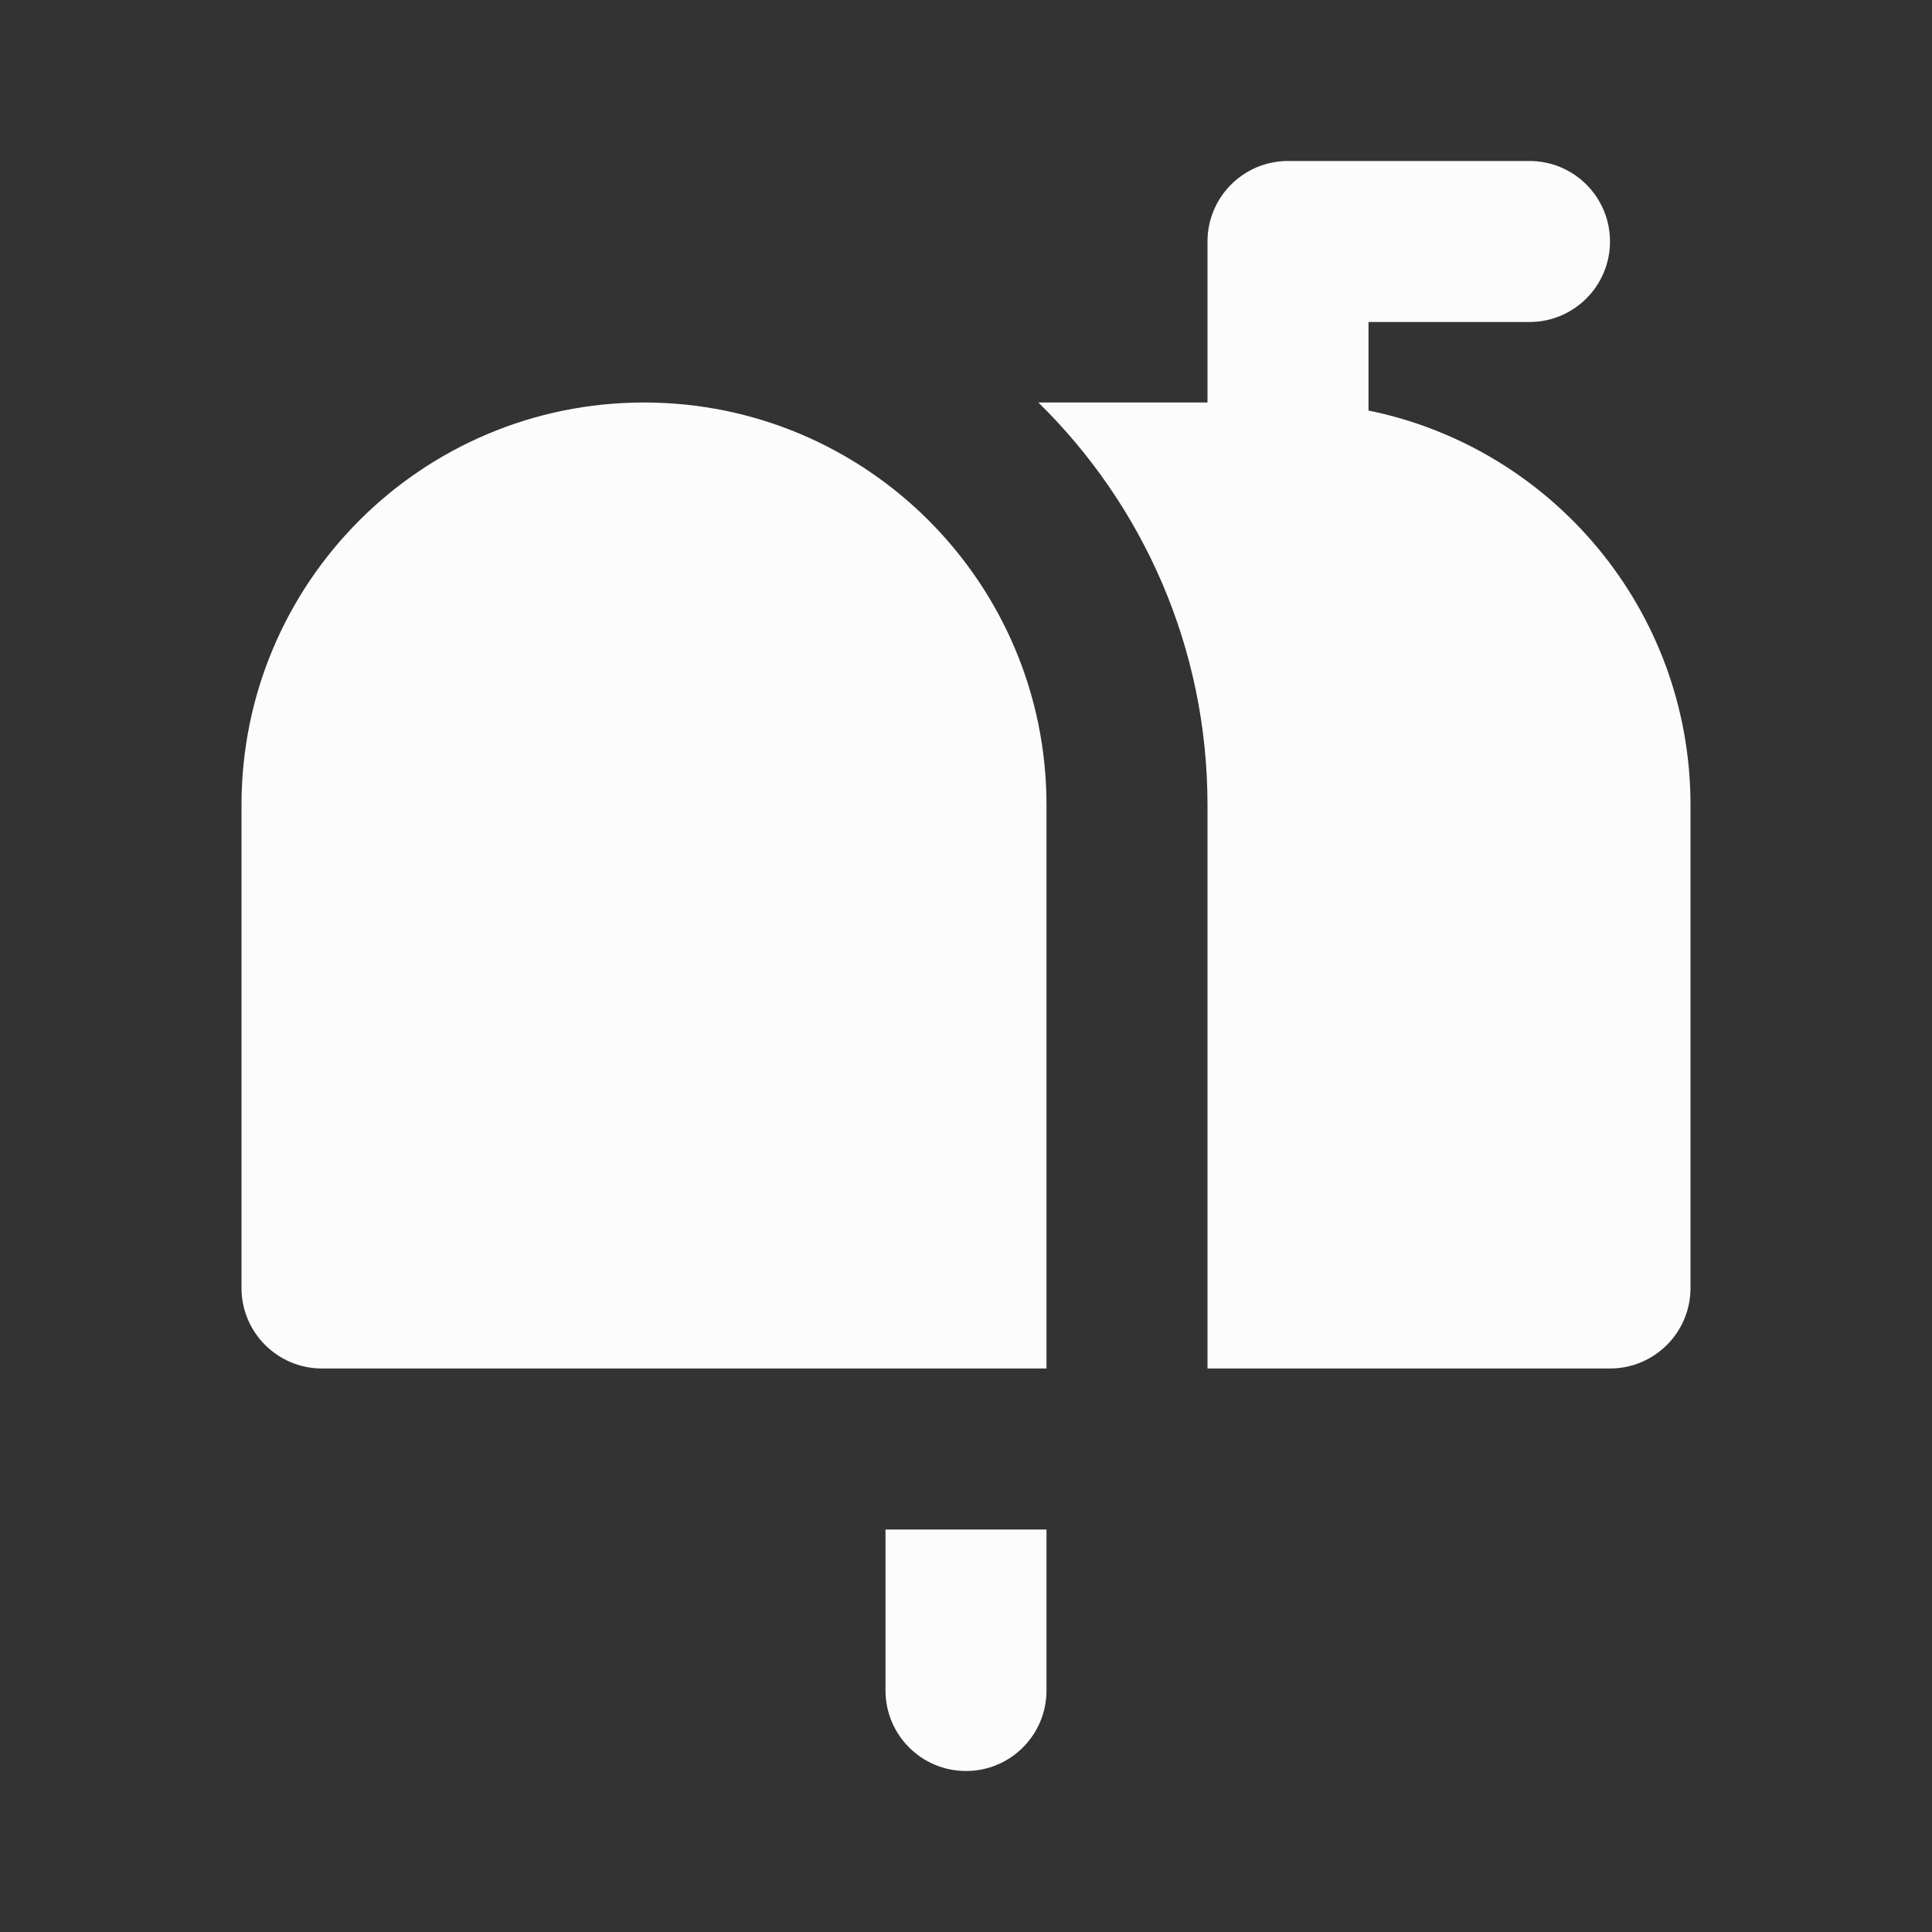
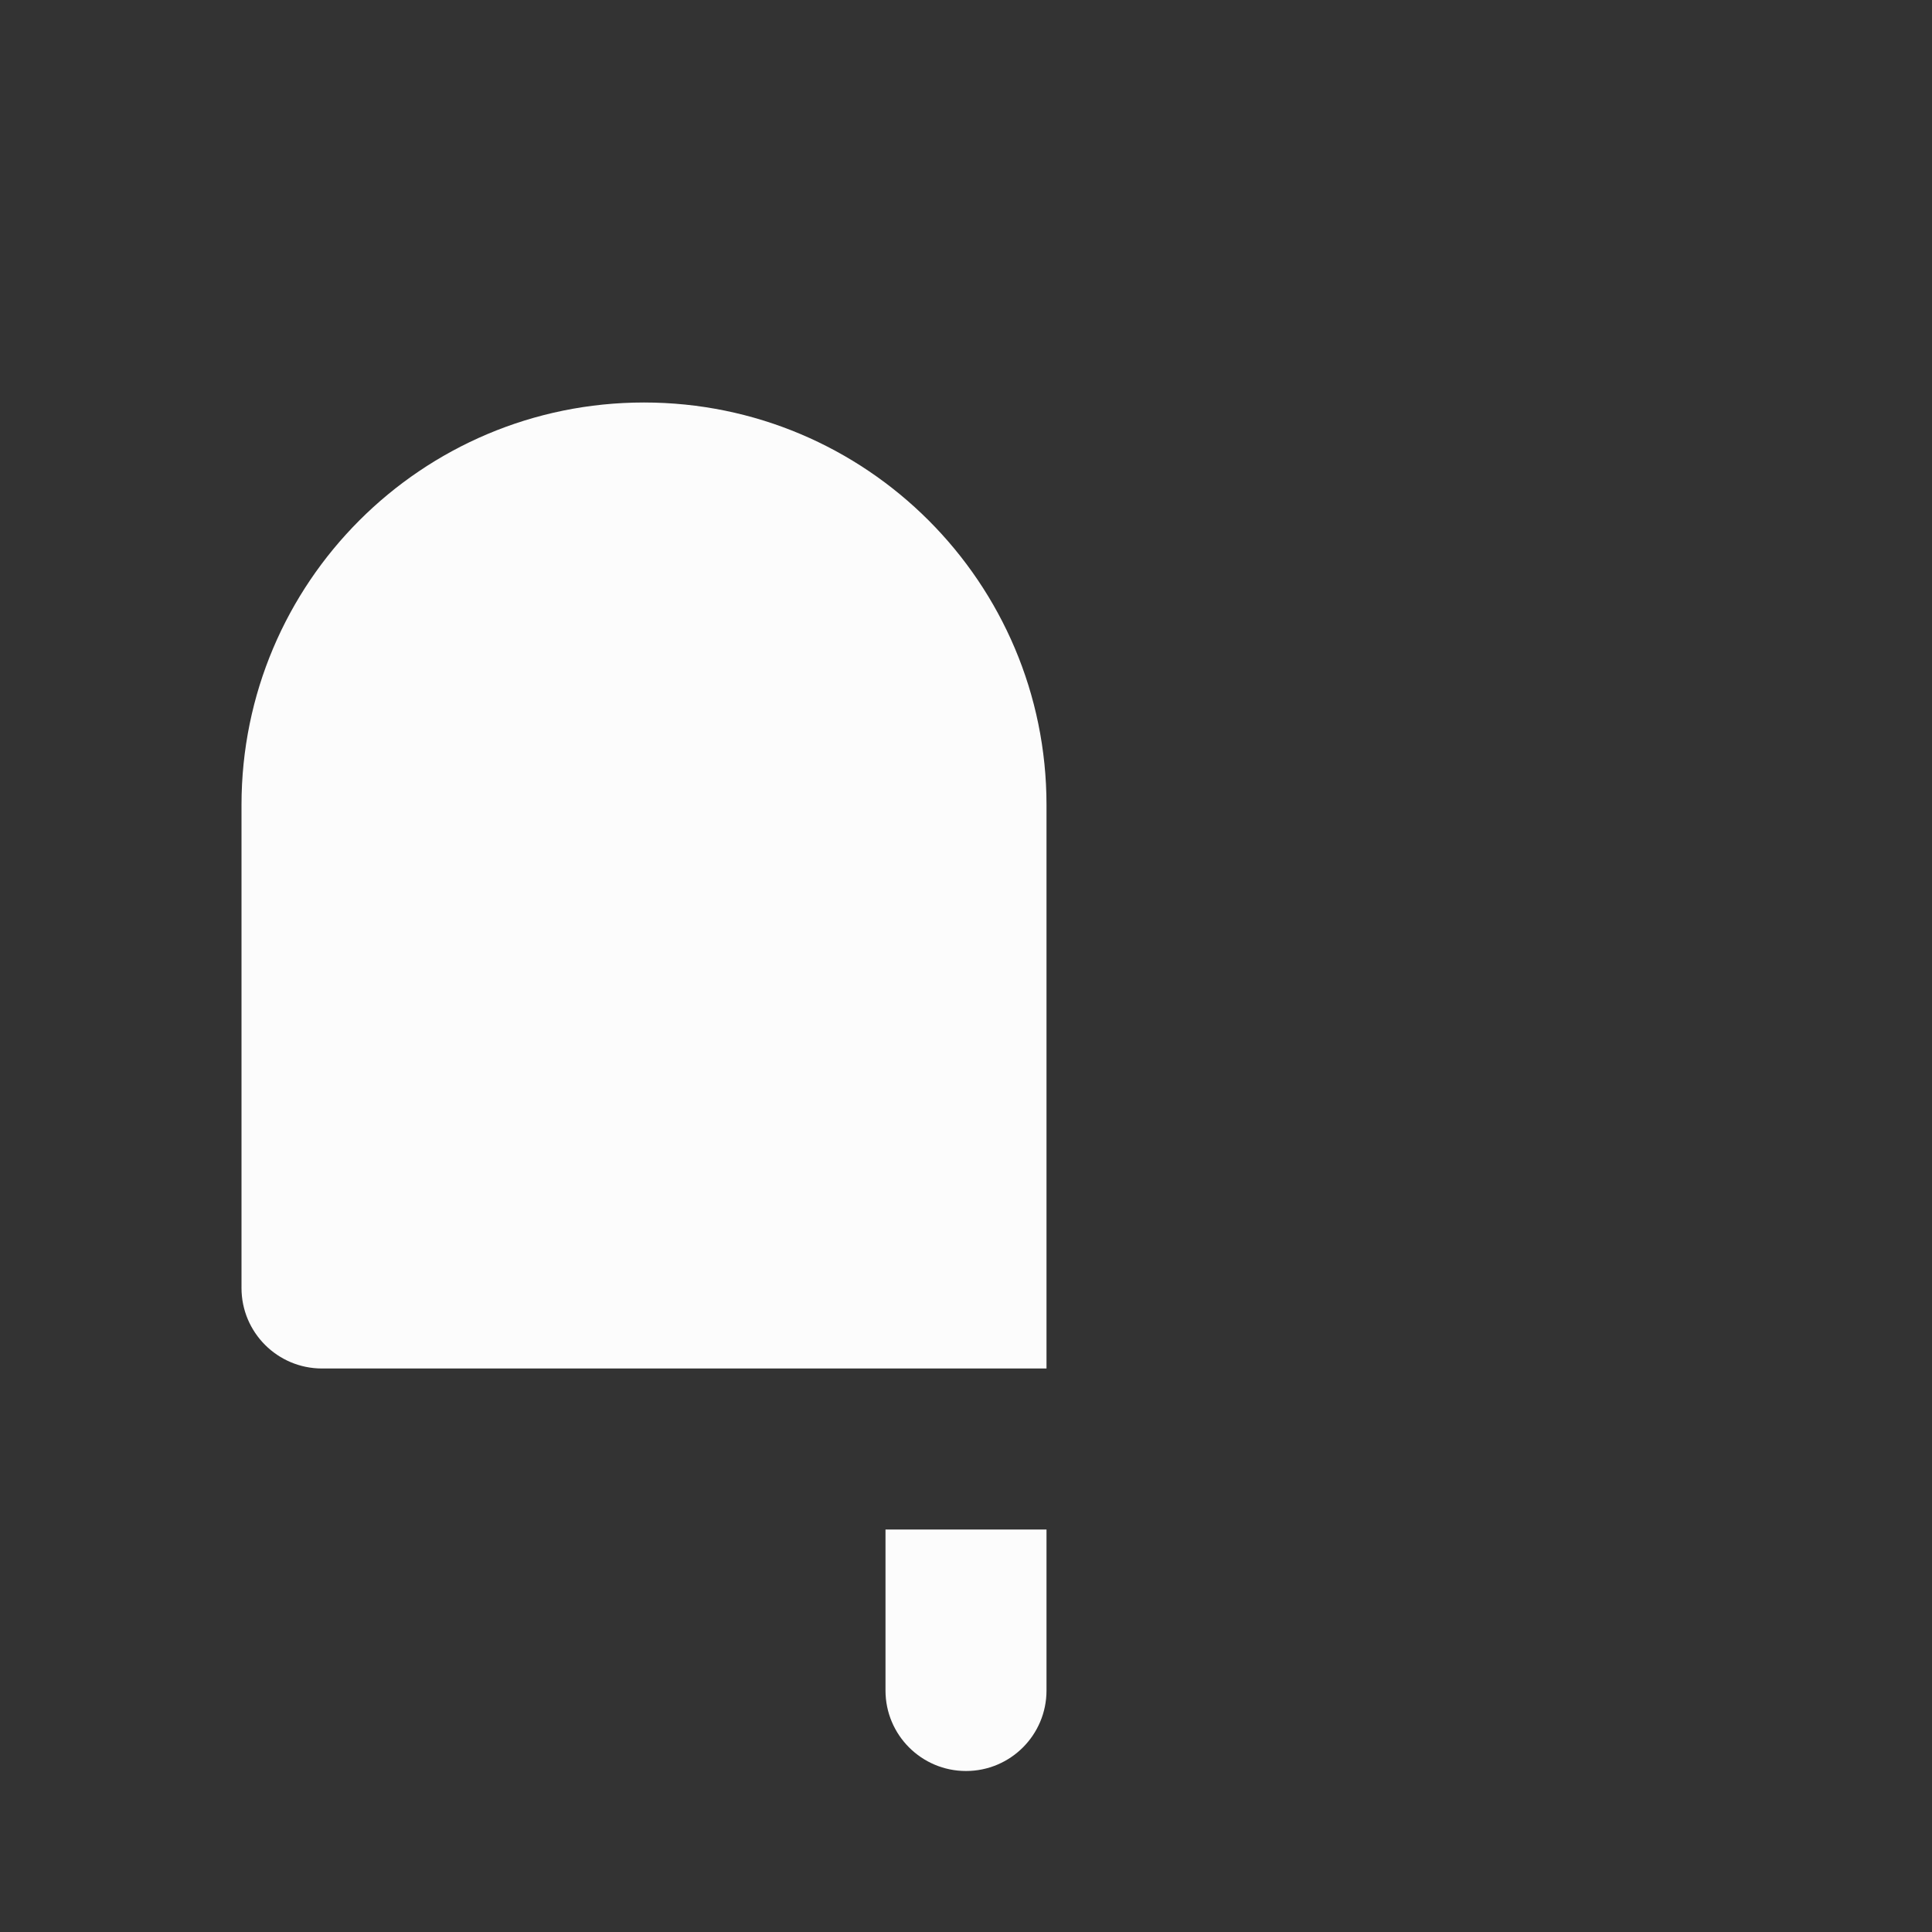
<svg xmlns="http://www.w3.org/2000/svg" width="48" height="48" viewBox="0 0 256 256" fill="none" id="my-svg">
  <rect x="0" y="0" width="256" height="256" fill="#333333" stroke="none" />
  <defs>
    <linearGradient id="gradient1">
      <stop class="stop1" offset="0%" stop-color="#8f66ff" />
      <stop class="stop2" offset="100%" stop-color="#3d12ff" />
    </linearGradient>
  </defs>
  <rect id="backgr" width="256" height="256" fill="none" rx="60" />
  <g id="group" transform="translate(0,0) scale(1)">
-     <path d="M160.000 32.000C160.000 26.109 164.775 21.333 170.667 21.333H202.667C208.558 21.333 213.333 26.109 213.333 32.000C213.333 37.891 208.558 42.667 202.667 42.667H181.333V54.400C205.677 59.342 224.000 80.864 224.000 106.667V170.667C224.000 176.558 219.225 181.333 213.333 181.333H160.000V106.667C160.000 85.774 151.419 66.886 137.589 53.333H160.000V32.000Z" fill="#fcfcfc" stroke-width="14" id="filled" stroke="none" stroke-linecap="round" stroke-linejoin="round" />
    <path d="M85.333 53.333C114.788 53.333 138.667 77.212 138.667 106.667V181.333H42.667C36.776 181.333 32.000 176.558 32.000 170.667V106.667C32.000 77.212 55.878 53.333 85.333 53.333Z" fill="#fcfcfc" stroke-width="14" id="filled" stroke="none" stroke-linecap="round" stroke-linejoin="round" />
    <path d="M117.333 202.667V224.000C117.333 229.891 122.109 234.667 128.000 234.667C133.891 234.667 138.667 229.891 138.667 224.000V202.667H117.333Z" fill="#fcfcfc" stroke-width="14" id="filled" stroke="none" stroke-linecap="round" stroke-linejoin="round" />
  </g>
</svg>